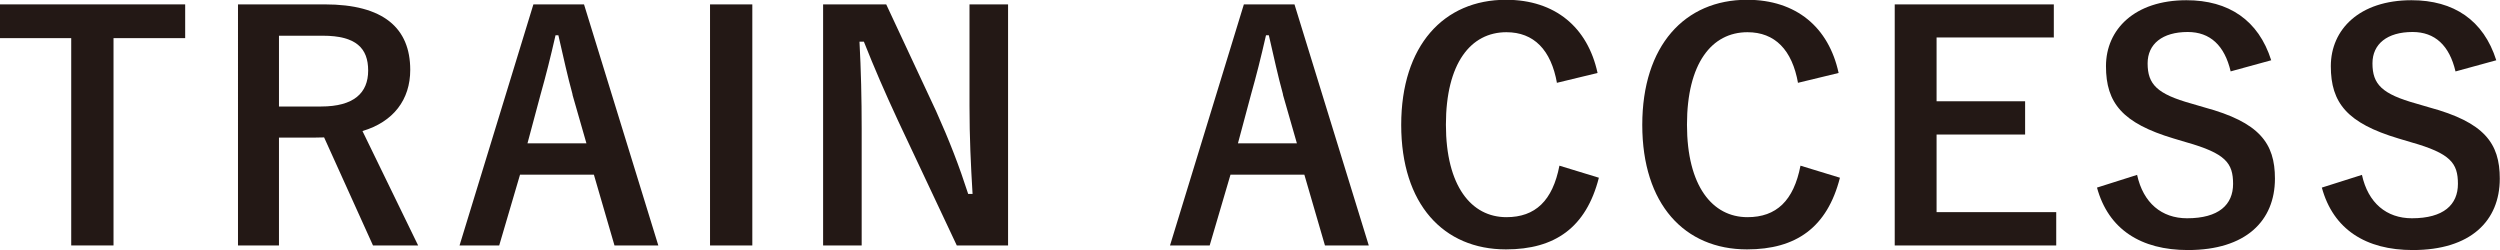
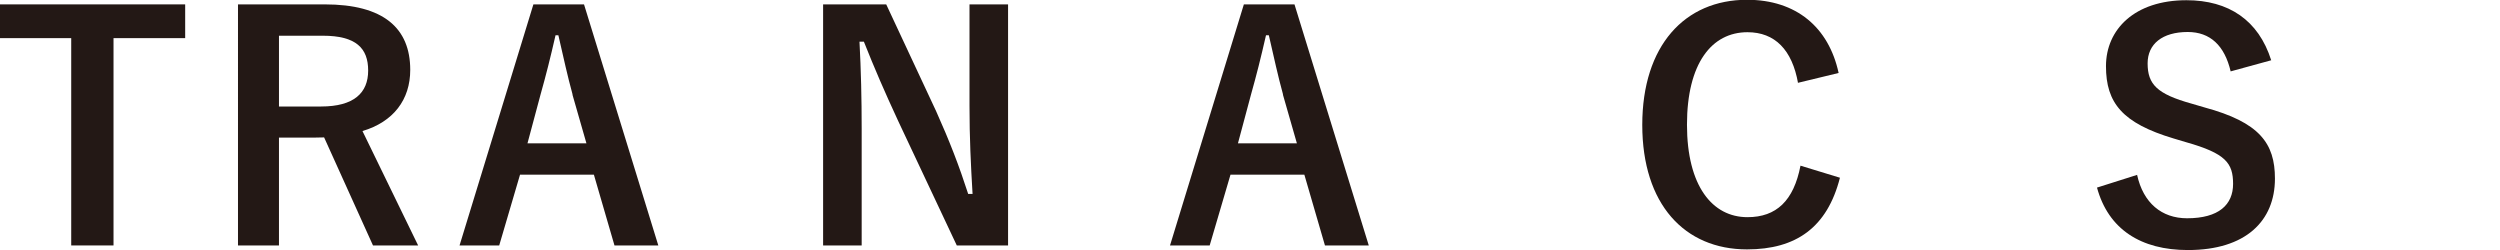
<svg xmlns="http://www.w3.org/2000/svg" id="_レイヤー_2" data-name="レイヤー 2" viewBox="0 0 114.08 11.41">
  <defs>
    <style>
      .cls-1 {
        fill: #231815;
        stroke-width: 0px;
      }
    </style>
  </defs>
  <g id="layout">
    <g>
      <path class="cls-1" d="M8.45,1.74h-3.27v9.46h-1.93V1.74H0V.2h8.45v1.54Z" />
      <path class="cls-1" d="M14.82.2c2.68,0,3.9,1.08,3.9,2.99,0,1.36-.77,2.37-2.18,2.79l2.54,5.22h-2.06l-2.23-4.93c-.16,0-.31.01-.5.01h-1.56v4.92h-1.87V.2h3.96ZM12.74,4.86h1.91c1.5,0,2.15-.62,2.15-1.64s-.55-1.59-2.07-1.59h-2v3.23Z" />
      <path class="cls-1" d="M30.04,11.2h-2l-.94-3.23h-3.37l-.95,3.23h-1.81L24.34.2h2.31l3.39,11ZM26.13,4.32c-.24-.87-.41-1.67-.65-2.71h-.13c-.24,1.05-.44,1.84-.68,2.69l-.6,2.24h2.69l-.64-2.23Z" />
-       <path class="cls-1" d="M34.33,11.2h-1.93V.2h1.93v11Z" />
      <path class="cls-1" d="M46,11.2h-2.34l-2.67-5.67c-.64-1.38-1.08-2.4-1.57-3.63h-.2c.07,1.3.1,2.61.1,3.97v5.33h-1.76V.2h2.88l2.28,4.88c.62,1.38,1.05,2.5,1.46,3.77h.2c-.08-1.35-.14-2.55-.14-4.03V.2h1.76v11Z" />
      <path class="cls-1" d="M62.46,11.2h-2l-.94-3.23h-3.37l-.95,3.23h-1.81L56.76.2h2.31l3.39,11ZM58.55,4.32c-.24-.87-.41-1.67-.65-2.71h-.13c-.24,1.05-.44,1.84-.68,2.69l-.6,2.24h2.69l-.64-2.23Z" />
-       <path class="cls-1" d="M71.05,3.8c-.27-1.53-1.06-2.33-2.31-2.33-1.63,0-2.76,1.42-2.76,4.22s1.16,4.22,2.76,4.22c1.32,0,2.11-.75,2.42-2.35l1.8.55c-.58,2.27-2,3.27-4.24,3.27-2.85,0-4.78-2.06-4.78-5.68s1.94-5.71,4.78-5.71c2.25,0,3.73,1.26,4.18,3.34l-1.86.45Z" />
      <path class="cls-1" d="M82.05,3.8c-.27-1.53-1.06-2.33-2.31-2.33-1.63,0-2.76,1.42-2.76,4.22s1.16,4.22,2.76,4.22c1.32,0,2.11-.75,2.42-2.35l1.8.55c-.58,2.27-2,3.27-4.24,3.27-2.85,0-4.78-2.06-4.78-5.68s1.94-5.71,4.78-5.71c2.25,0,3.73,1.26,4.18,3.34l-1.86.45Z" />
-       <path class="cls-1" d="M93.71,1.71h-5.34v2.91h4.04v1.52h-4.04v3.54h5.46v1.52h-7.37V.2h7.26v1.52Z" />
      <path class="cls-1" d="M101.79,3.26c-.28-1.19-.94-1.8-1.96-1.8-1.16,0-1.83.55-1.83,1.43,0,.96.43,1.4,2.01,1.84l.58.17c2.51.68,3.22,1.63,3.22,3.25,0,1.93-1.33,3.26-3.97,3.26-2.14,0-3.63-.94-4.15-2.85l1.83-.58c.28,1.28,1.12,1.98,2.28,1.98,1.45,0,2.1-.62,2.1-1.57s-.34-1.39-2.14-1.9l-.57-.17c-2.34-.7-3.09-1.62-3.09-3.3S97.41.01,99.77.01c1.93,0,3.29.91,3.87,2.74l-1.86.51Z" />
-       <path class="cls-1" d="M112.05,3.26c-.28-1.19-.94-1.8-1.96-1.8-1.16,0-1.83.55-1.83,1.43,0,.96.43,1.4,2.01,1.84l.58.17c2.51.68,3.22,1.63,3.22,3.25,0,1.93-1.33,3.26-3.97,3.26-2.14,0-3.63-.94-4.15-2.85l1.83-.58c.28,1.28,1.12,1.98,2.28,1.98,1.45,0,2.1-.62,2.1-1.57s-.34-1.39-2.14-1.9l-.57-.17c-2.34-.7-3.09-1.62-3.09-3.3S107.67.01,110.04.01c1.93,0,3.29.91,3.87,2.74l-1.86.51Z" />
    </g>
  </g>
</svg>